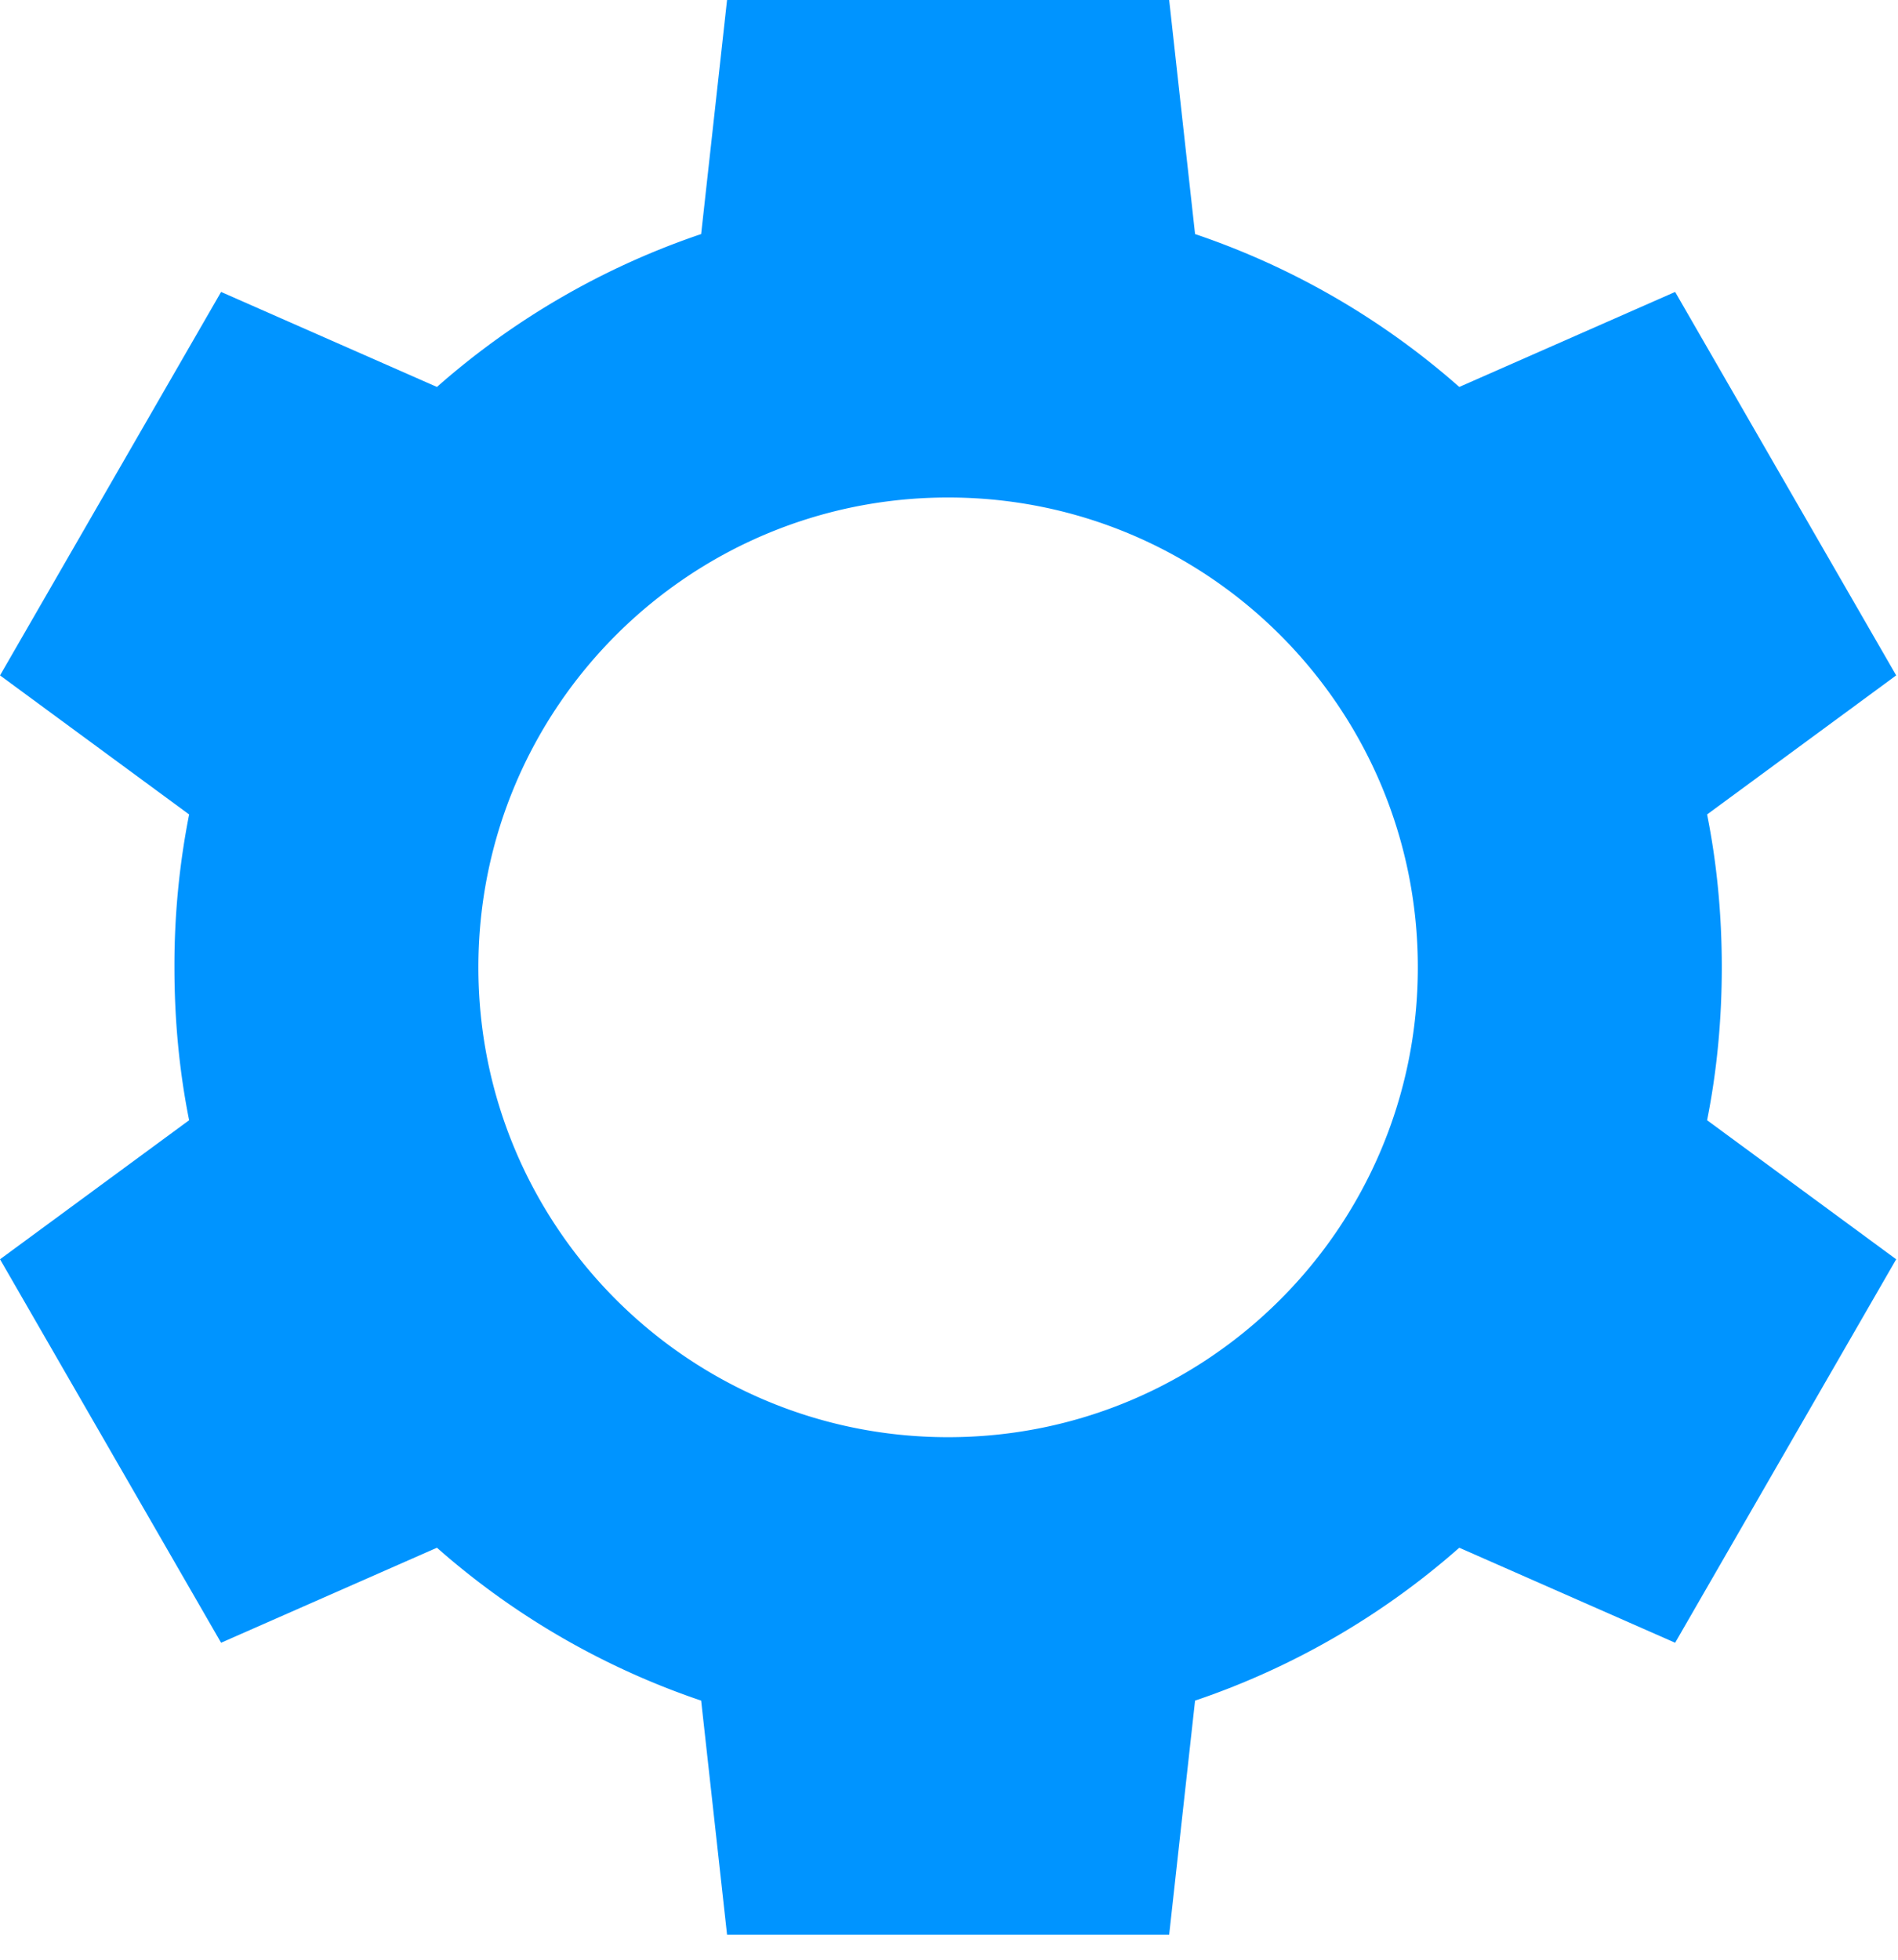
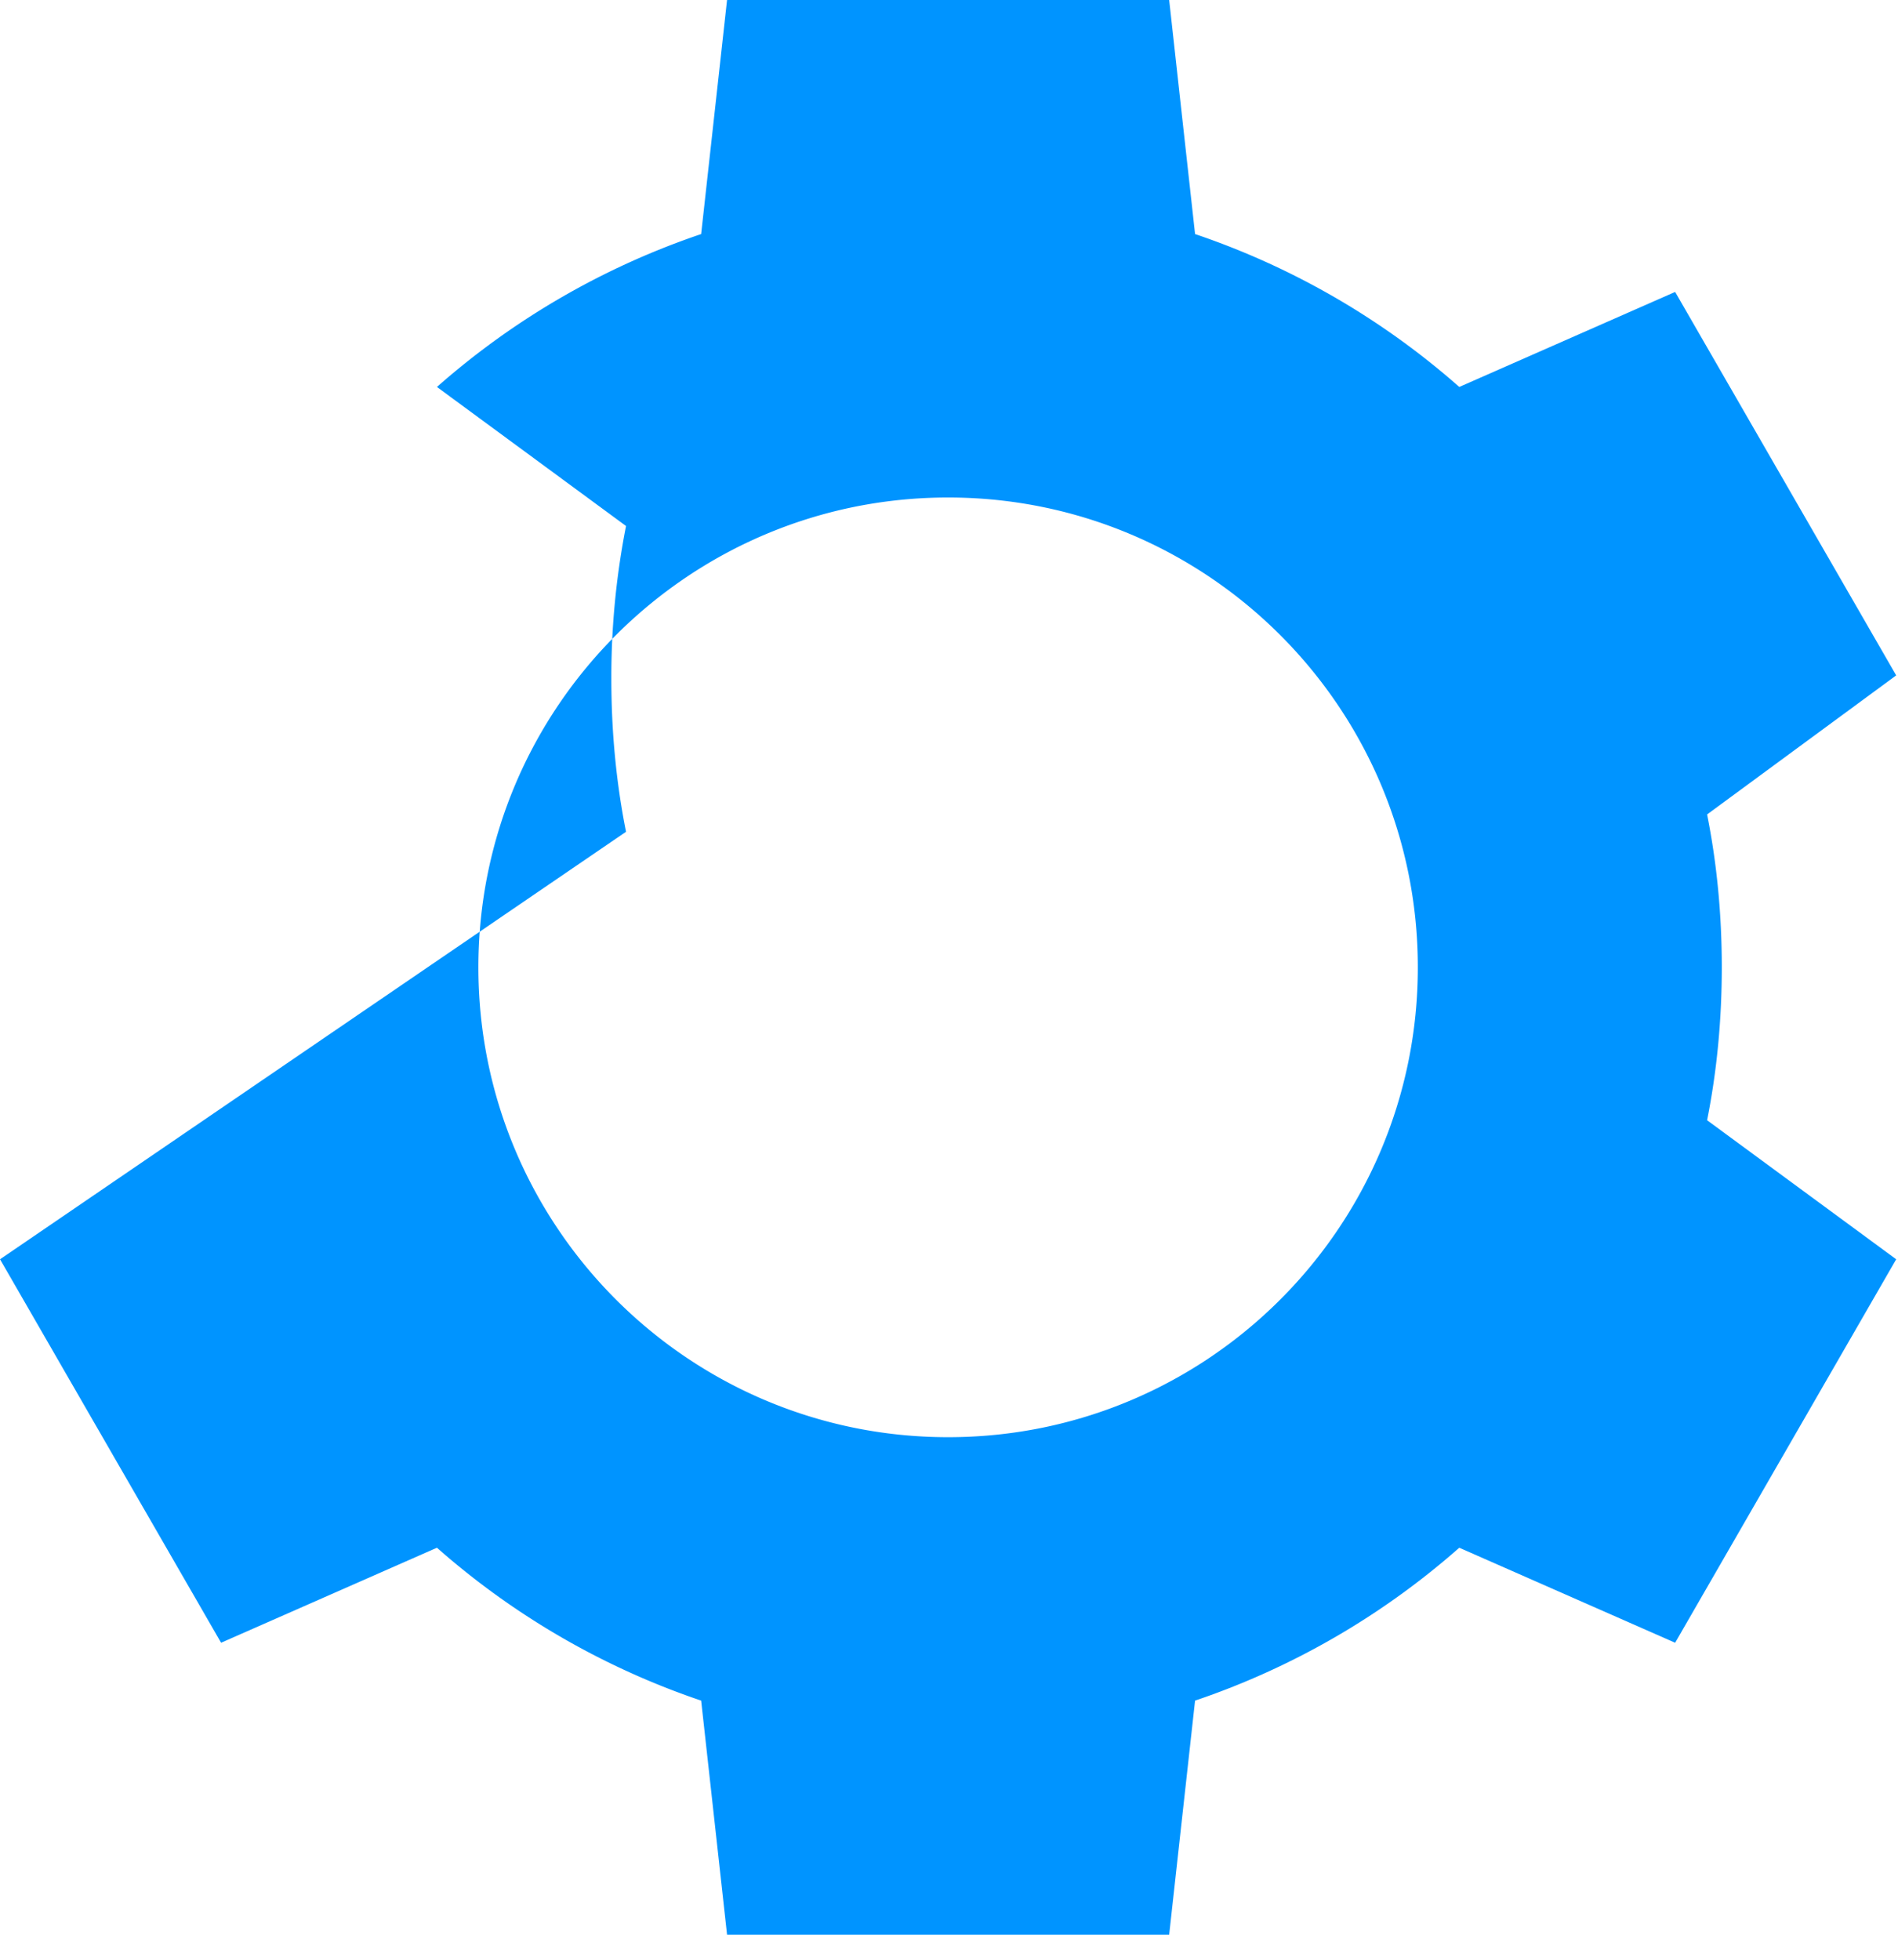
<svg xmlns="http://www.w3.org/2000/svg" width="62" height="64" viewBox="0 0 62 64" fill="none">
-   <path d="m23.75 0-.846 7.644a25.3 25.3 0 0 0-8.631 4.993L7.222 9.534.001 22.057l6.177 4.541a25.5 25.5 0 0 0-.48 4.993c0 1.706.157 3.382.48 4.993L.001 41.125l7.221 12.523 7.051-3.103a25.3 25.3 0 0 0 8.631 4.993l.846 7.644h14.442l.846-7.644a25.3 25.3 0 0 0 8.631-4.993l7.051 3.103 7.221-12.523-6.177-4.541c.322-1.611.48-3.287.48-4.993s-.157-3.381-.48-4.993l6.177-4.541L54.72 9.534l-7.051 3.103a25.3 25.3 0 0 0-8.631-4.993L38.192 0zm7.221 16.247c8.474 0 15.344 6.869 15.344 15.344s-6.87 15.344-15.344 15.344-15.344-6.87-15.344-15.344 6.87-15.344 15.344-15.344" fill="#0094FF" />
+   <path d="m23.75 0-.846 7.644a25.3 25.3 0 0 0-8.631 4.993l6.177 4.541a25.5 25.5 0 0 0-.48 4.993c0 1.706.157 3.382.48 4.993L.001 41.125l7.221 12.523 7.051-3.103a25.3 25.3 0 0 0 8.631 4.993l.846 7.644h14.442l.846-7.644a25.3 25.3 0 0 0 8.631-4.993l7.051 3.103 7.221-12.523-6.177-4.541c.322-1.611.48-3.287.48-4.993s-.157-3.381-.48-4.993l6.177-4.541L54.72 9.534l-7.051 3.103a25.3 25.3 0 0 0-8.631-4.993L38.192 0zm7.221 16.247c8.474 0 15.344 6.869 15.344 15.344s-6.87 15.344-15.344 15.344-15.344-6.87-15.344-15.344 6.87-15.344 15.344-15.344" fill="#0094FF" />
</svg>